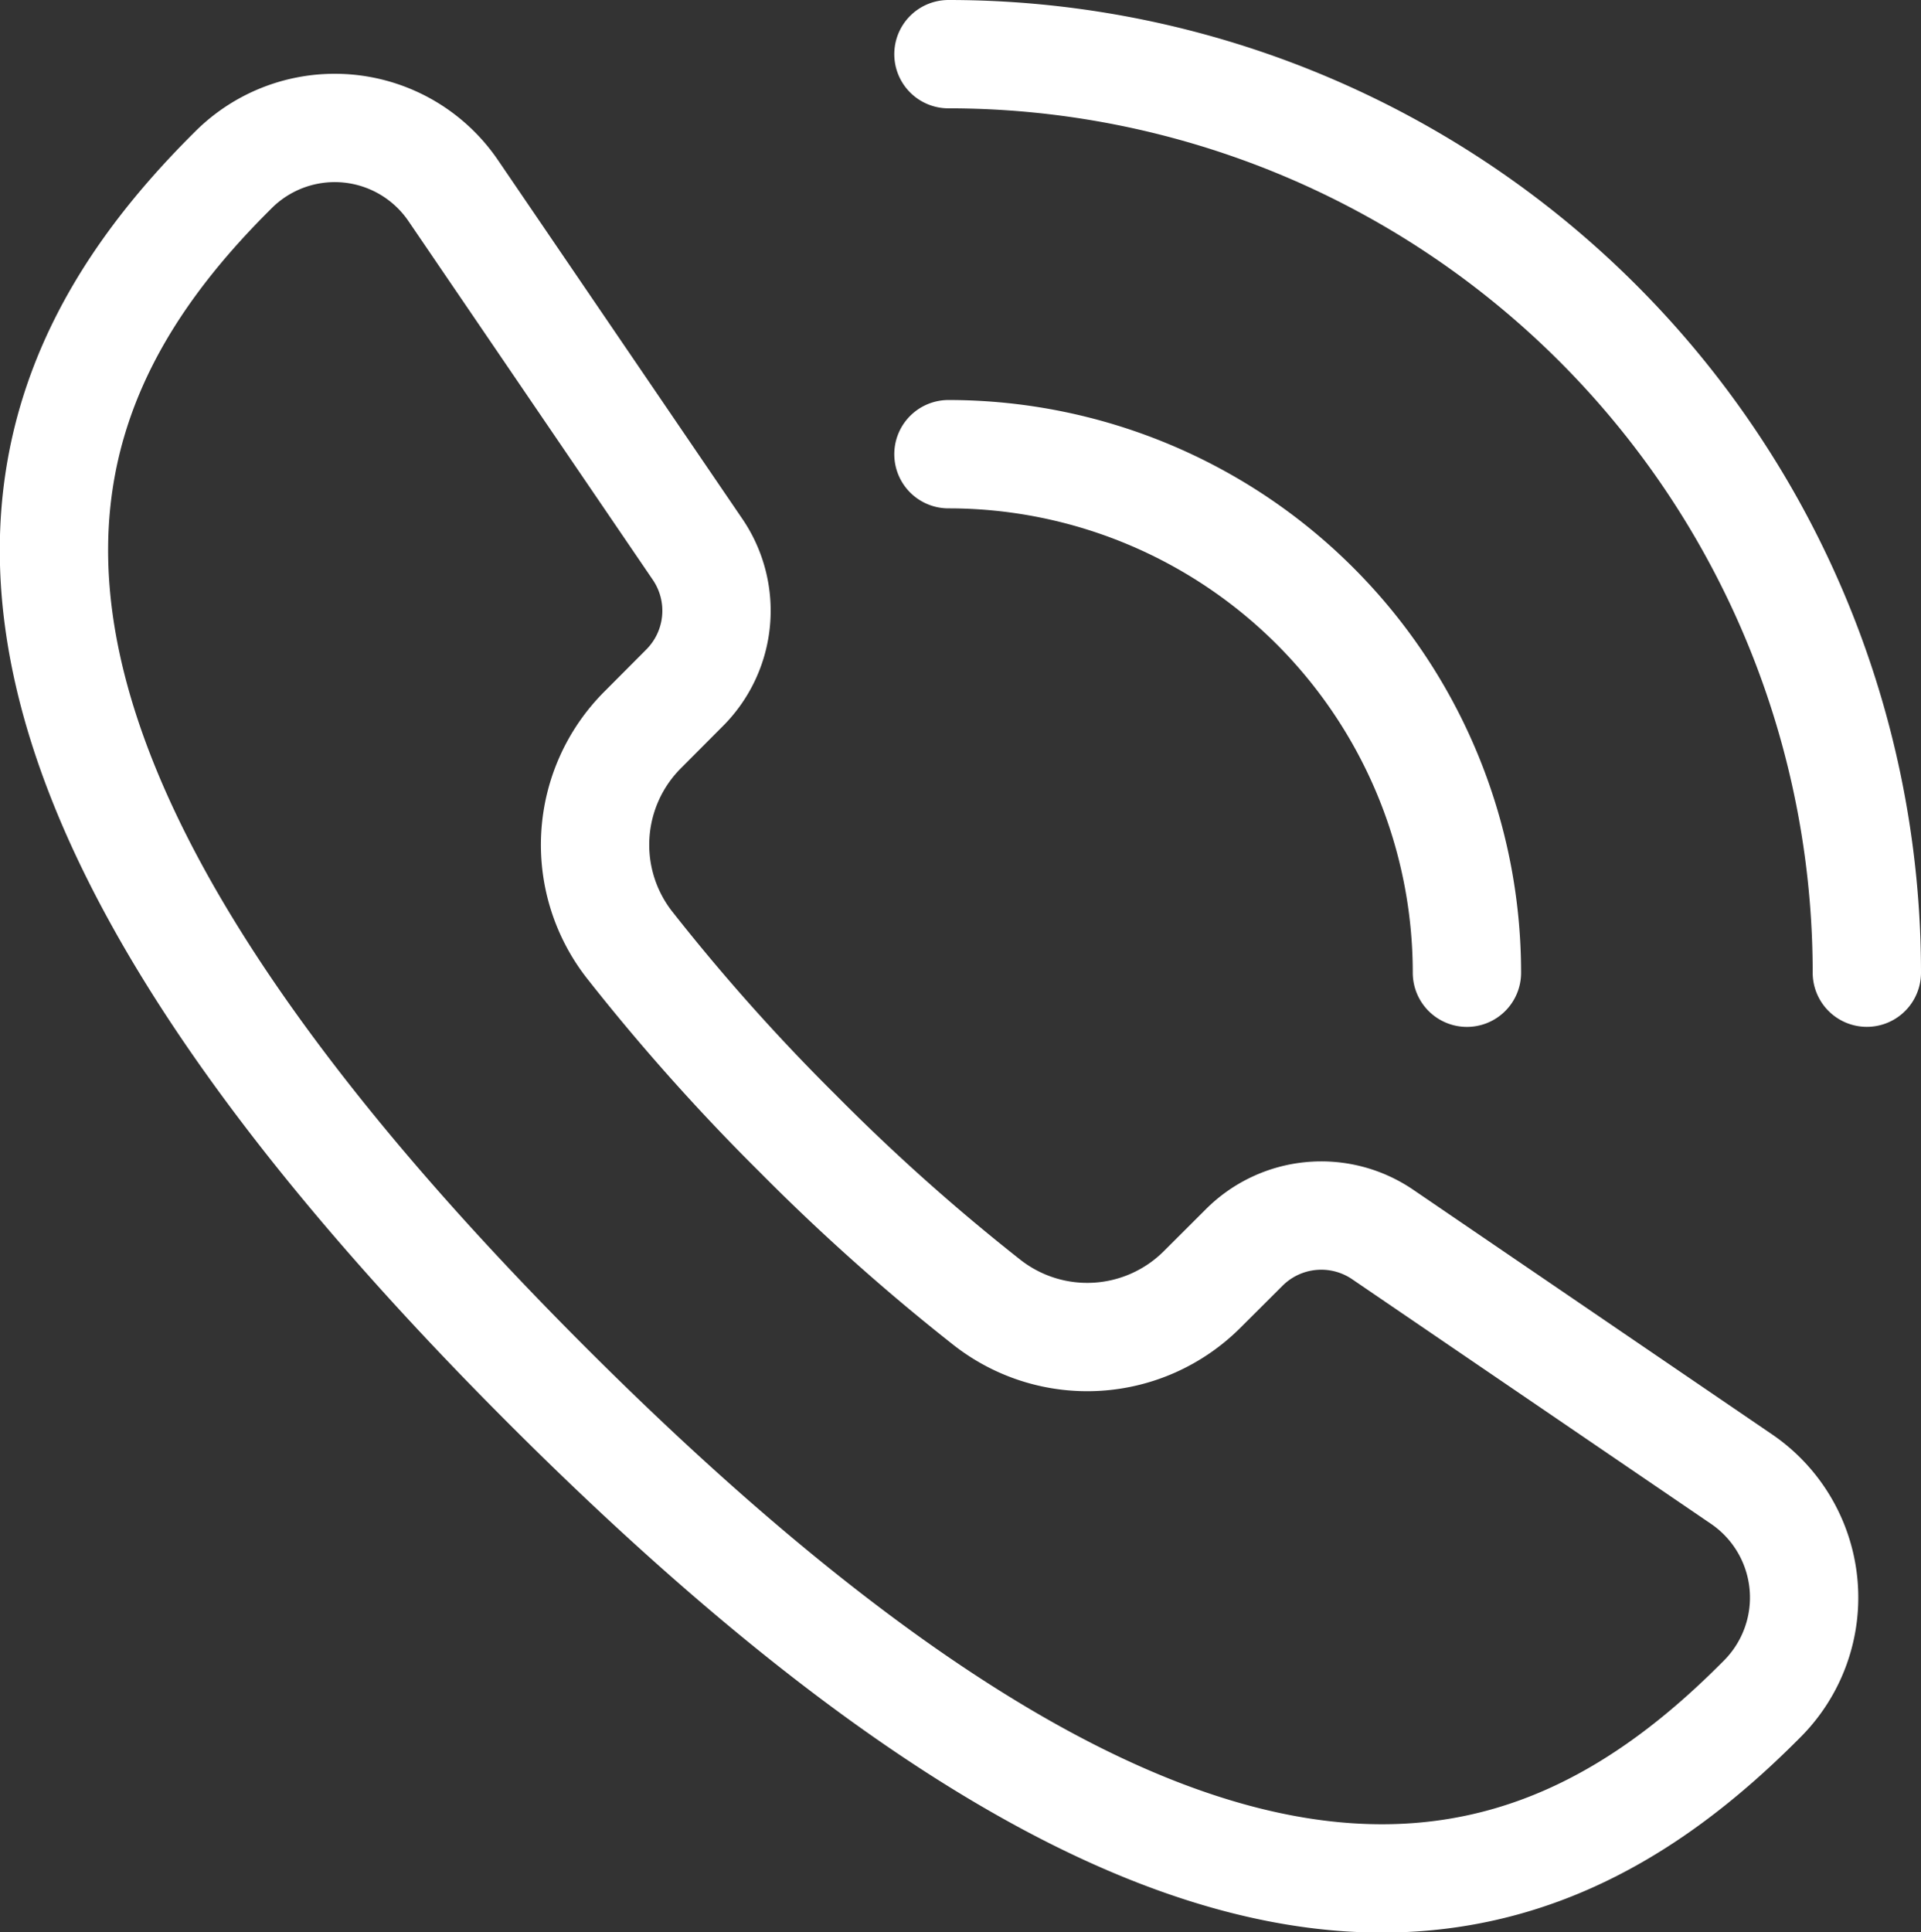
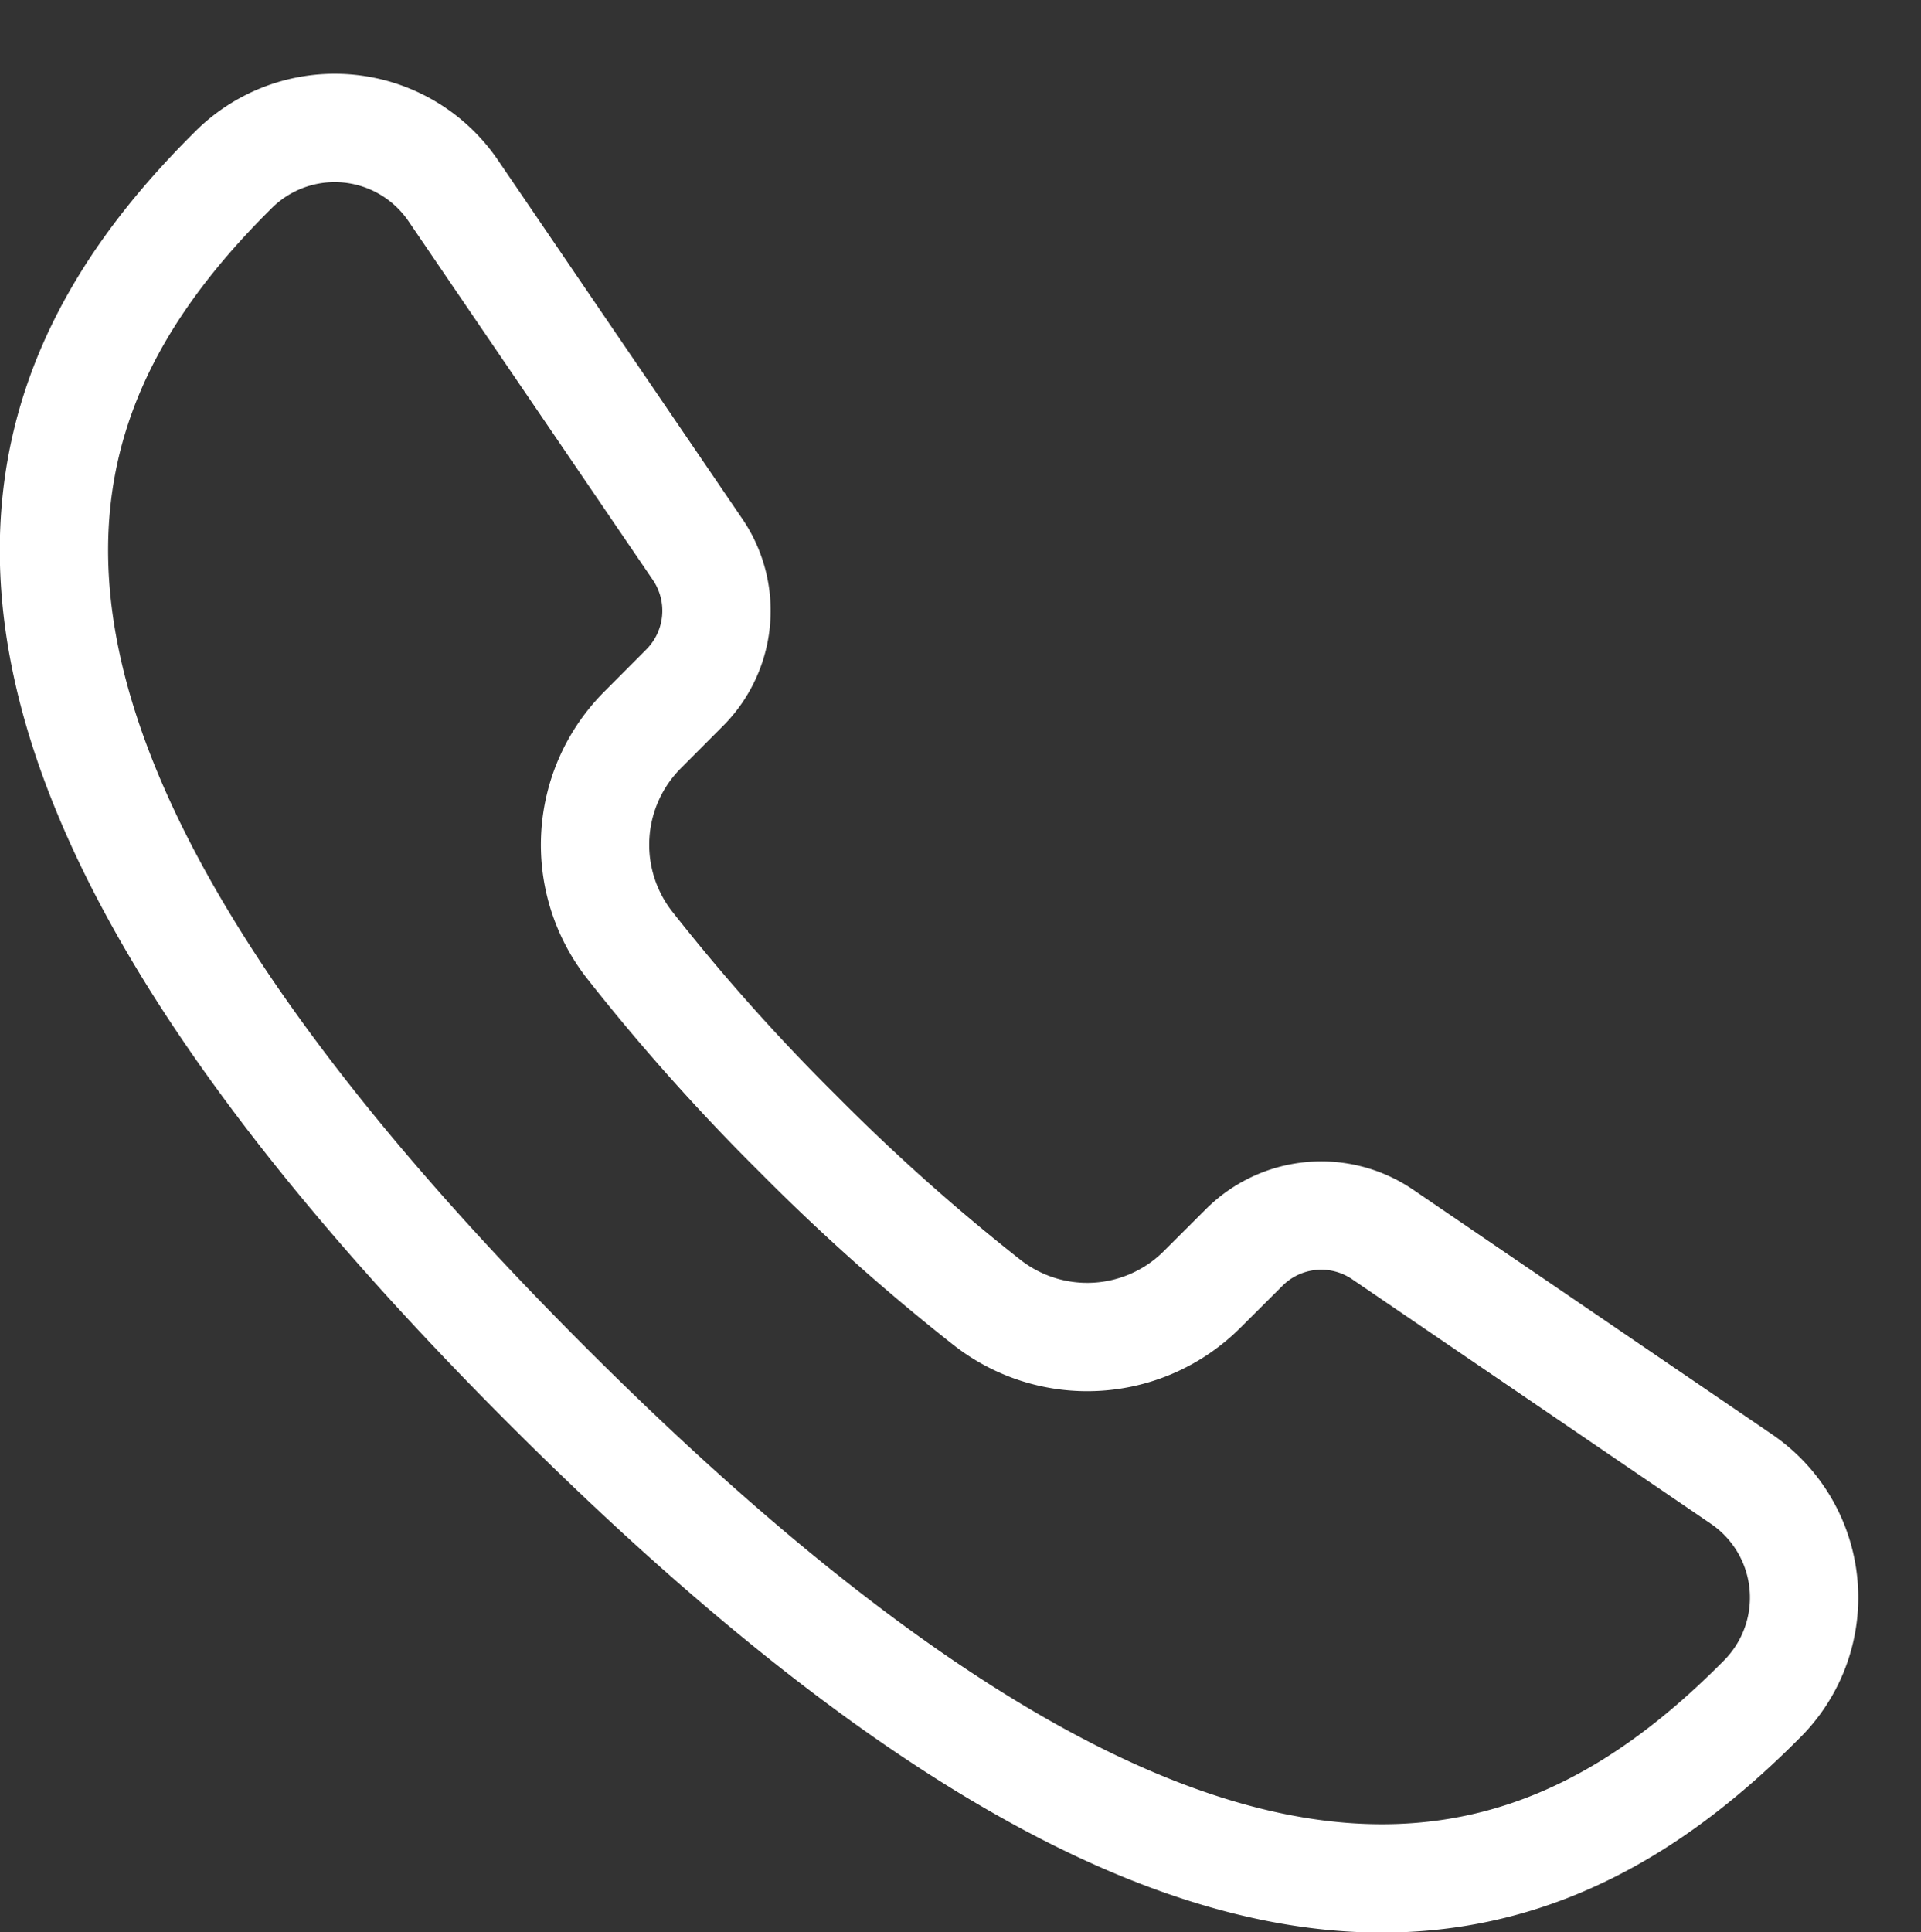
<svg xmlns="http://www.w3.org/2000/svg" width="35.469" height="35.674" viewBox="0 0 35.469 35.674">
  <rect x="0" y="0" width="35.469" height="35.674" fill="#333333" stroke="none" />
  <g id="Gruppe_6206" data-name="Gruppe 6206" transform="translate(0.997 1)">
-     <path id="Pfad_104104" data-name="Pfad 104104" d="M25.969,12.414a9.573,9.573,0,0,1,9.573,9.573" transform="translate(-9.454 -5.029)" fill="none" stroke="#fff" stroke-linecap="round" stroke-linejoin="round" stroke-width="2" />
-     <path id="Pfad_104105" data-name="Pfad 104105" d="M25.969,1.45A16.957,16.957,0,0,1,42.926,18.407" transform="translate(-9.454 -1.45)" fill="none" stroke="#fff" stroke-linecap="round" stroke-linejoin="round" stroke-width="2" />
    <path id="Pfad_104106" data-name="Pfad 104106" d="M32.61,28.417,25.983,23.9a2.013,2.013,0,0,0-2.554.238l-.782.78a3,3,0,0,1-3.956.247,38.022,38.022,0,0,1-3.5-3.121,38.021,38.021,0,0,1-3.121-3.5,3,3,0,0,1,.247-3.956l.779-.782a2.012,2.012,0,0,0,.238-2.554L8.822,4.629a2.647,2.647,0,0,0-4.06-.381l-.034.034C.537,8.461-1.541,14.59,10.554,26.685s18.224,10.017,22.4,5.826l.034-.034A2.647,2.647,0,0,0,32.61,28.417Z" transform="translate(-1.451 -2.11)" fill="none" stroke="#fff" stroke-linecap="round" stroke-linejoin="round" stroke-width="2" />
  </g>
</svg>